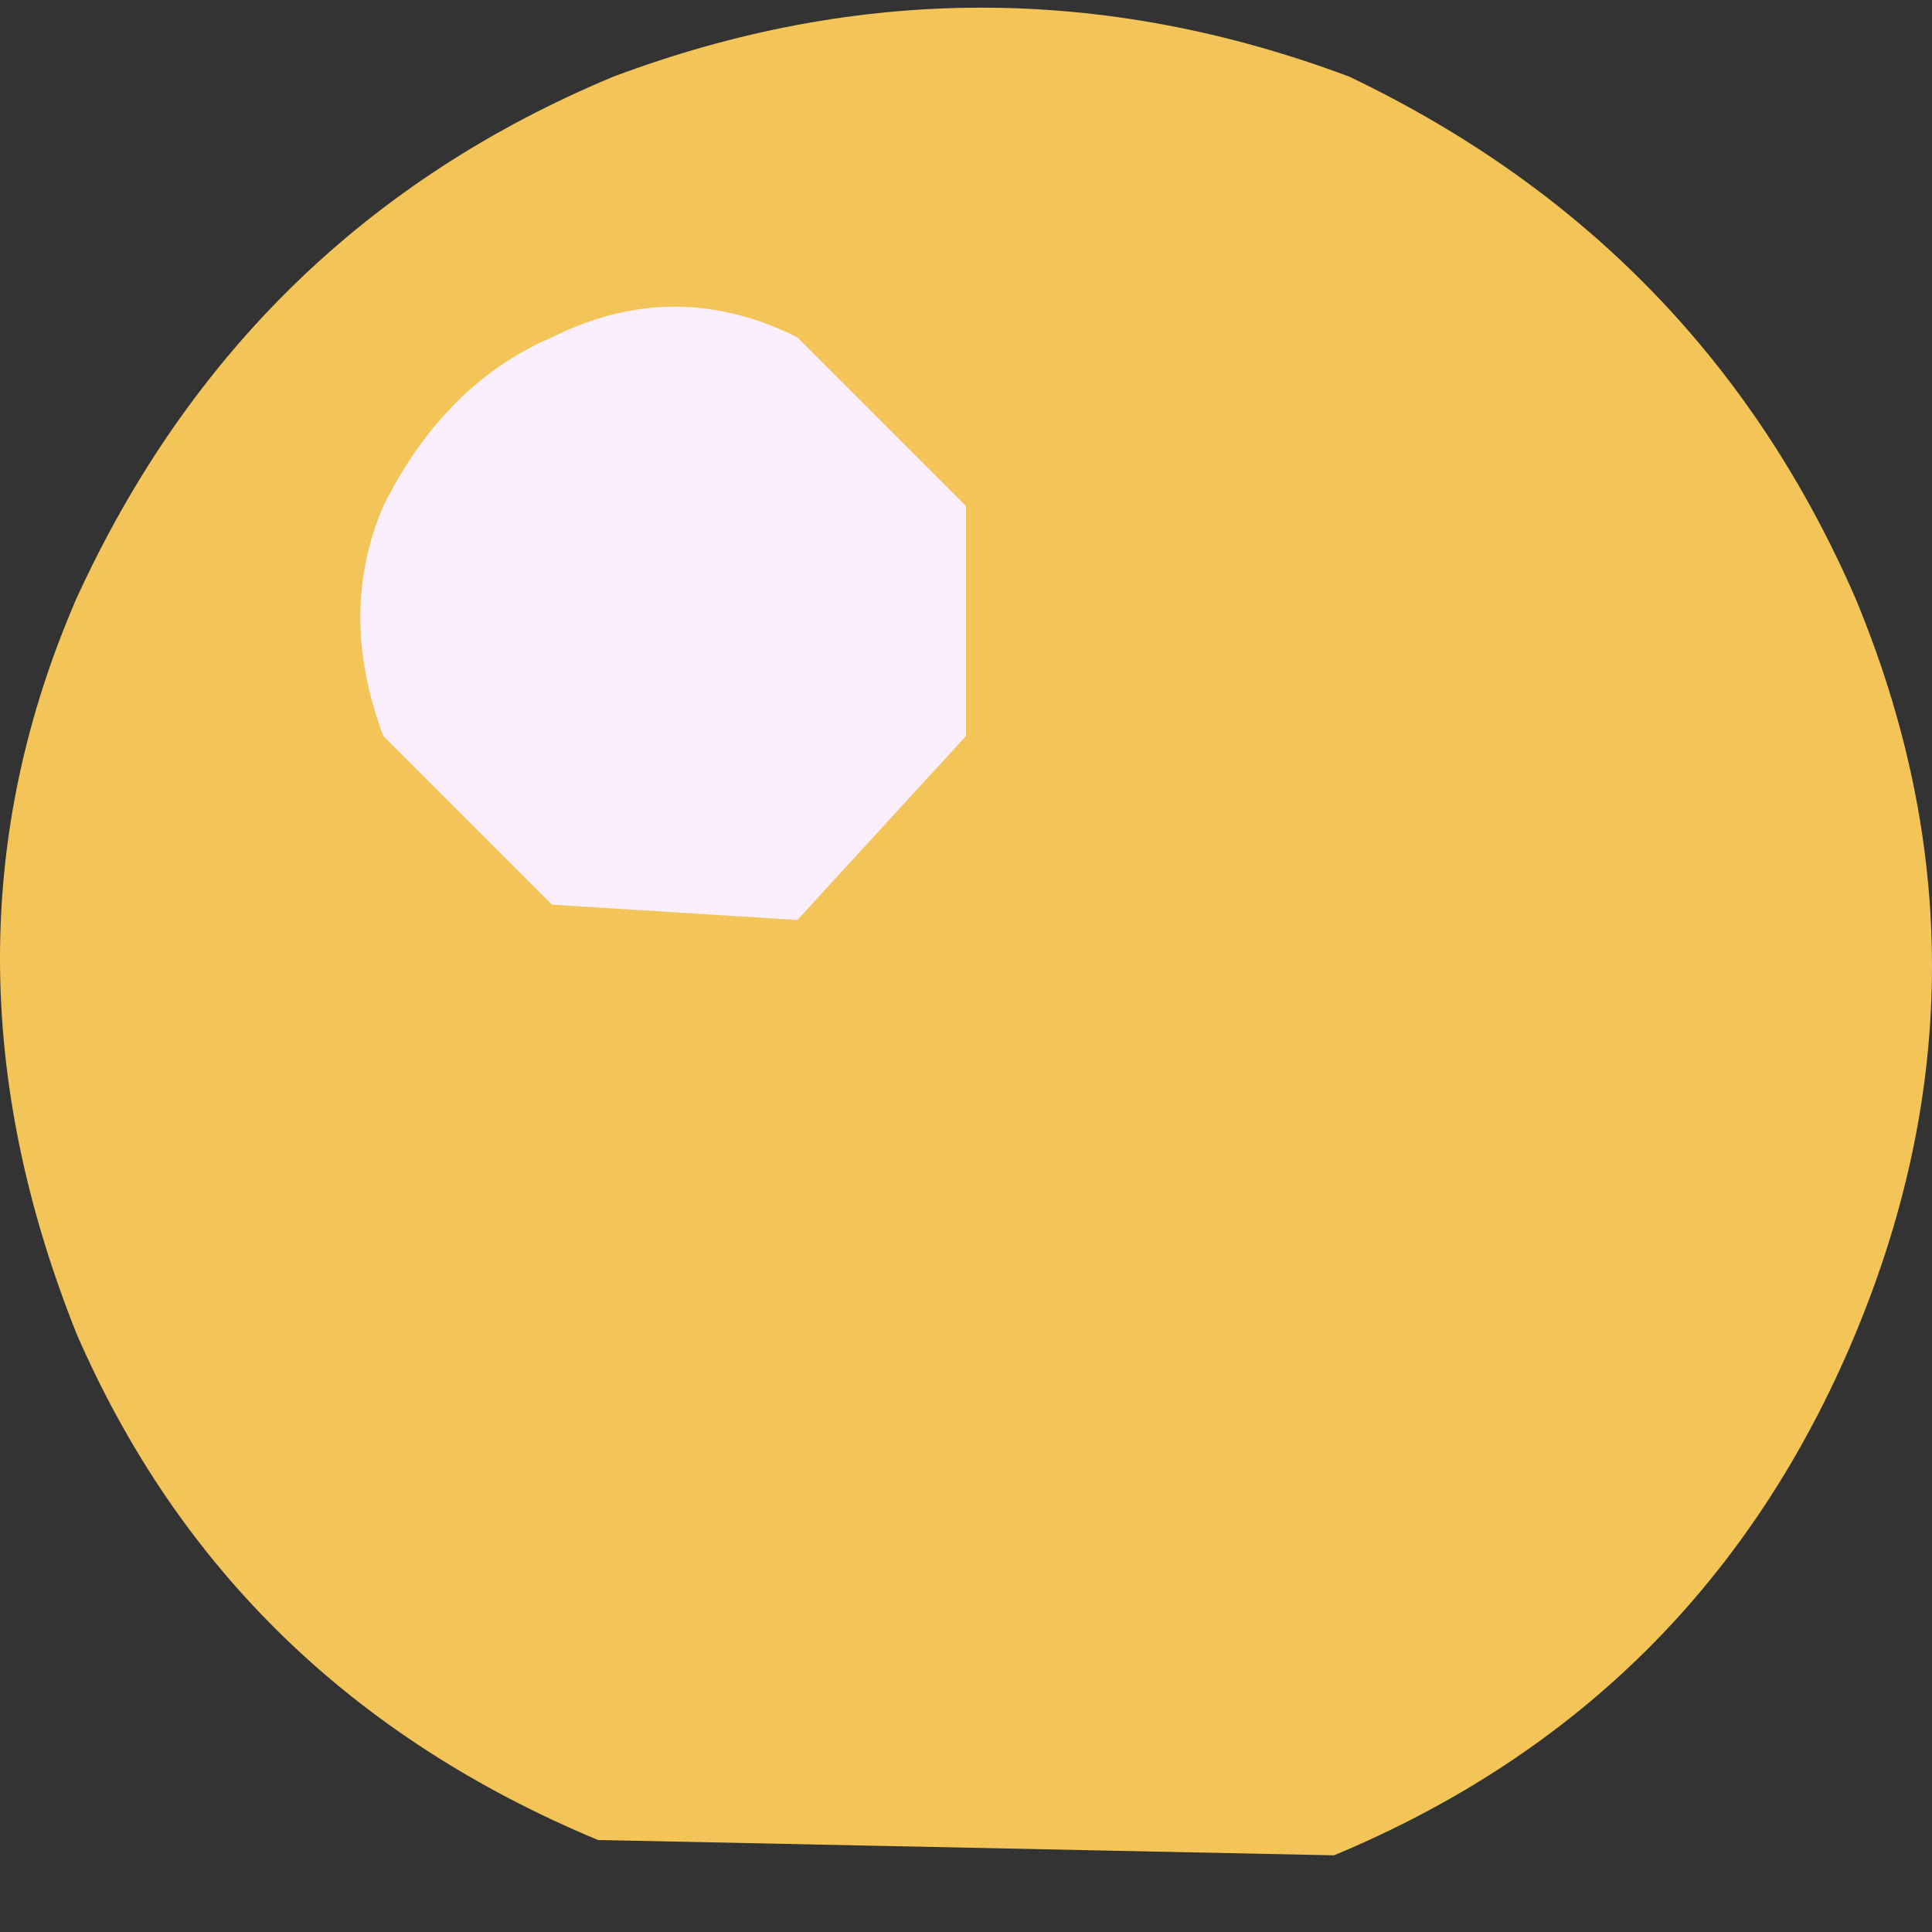
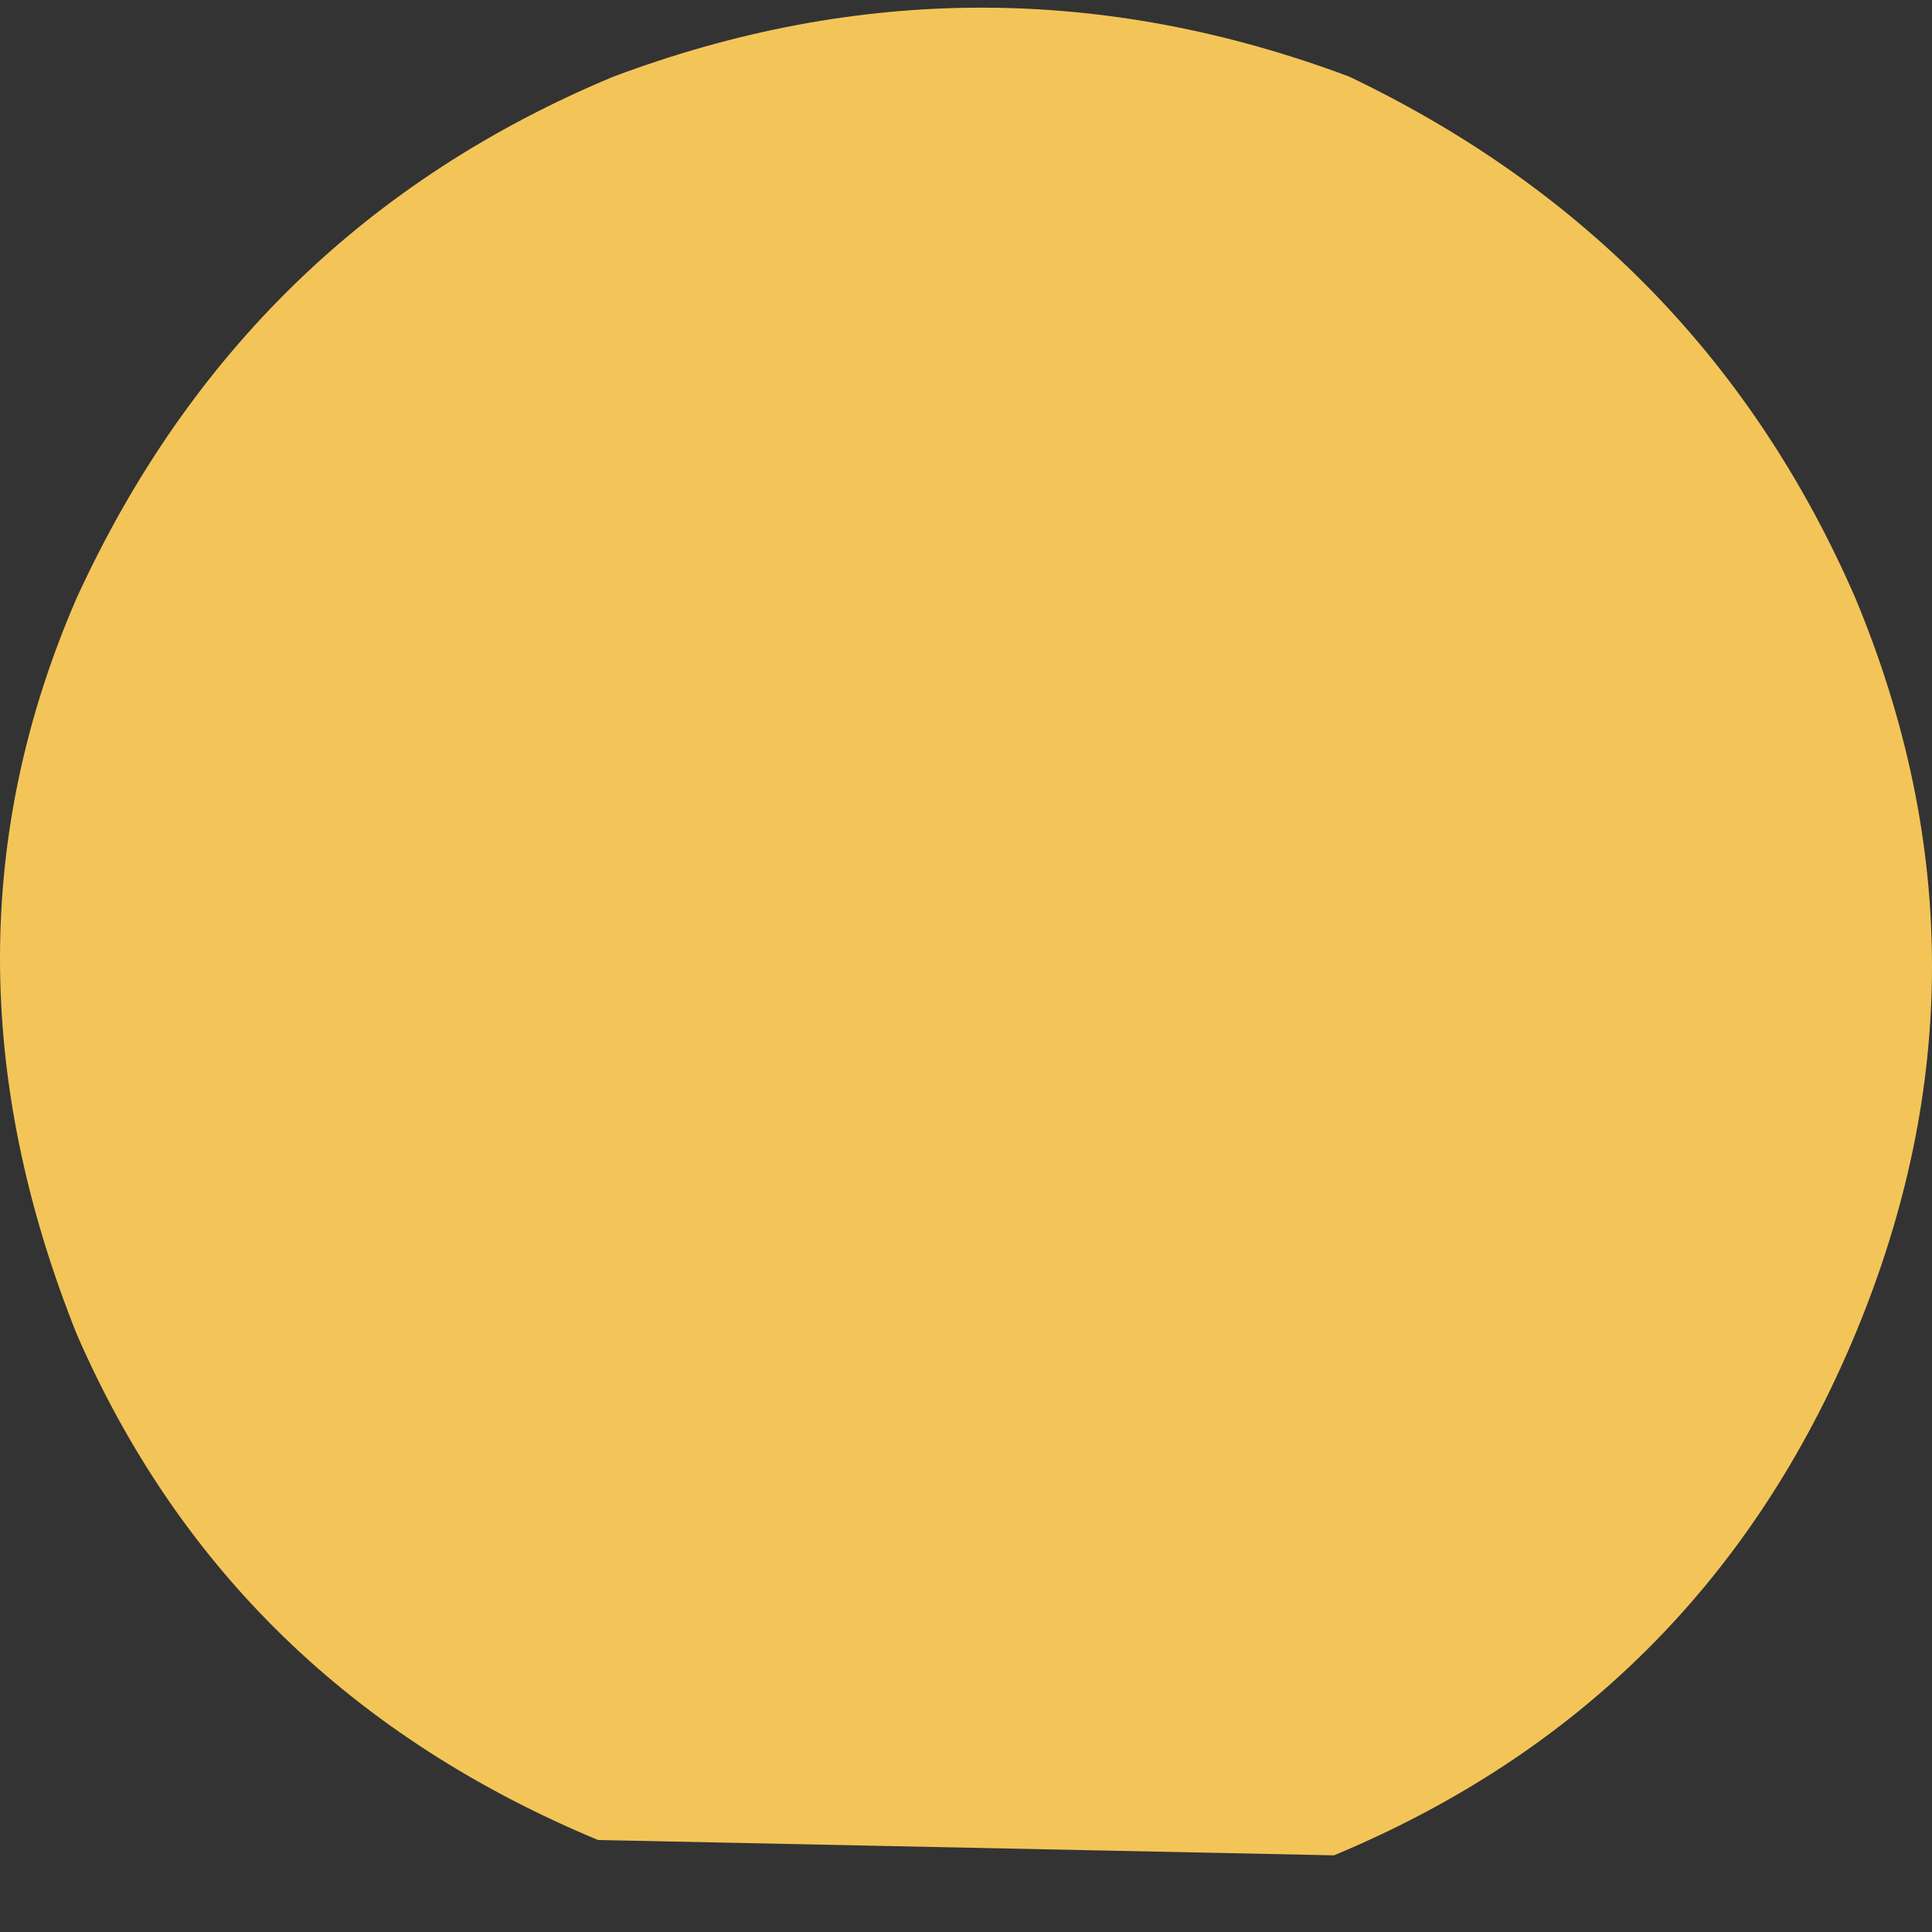
<svg xmlns="http://www.w3.org/2000/svg" height="6.3px" width="6.3px">
  <rect width="100%" height="100%" fill="#333333" stroke="none" />
  <g transform="matrix(1.0, 0.0, 0.0, 1.0, -27.2, -26.65)">
    <path d="M33.25 28.6 Q33.75 29.8 33.25 31.0 32.75 32.2 31.55 32.7 L29.15 32.65 Q27.95 32.15 27.45 31.0 26.95 29.75 27.45 28.6 28.0 27.4 29.2 26.9 30.4 26.45 31.6 26.9 32.75 27.45 33.25 28.6" fill="#f3c558" fill-rule="evenodd" stroke="none" />
-     <path d="M28.45 28.3 Q28.65 27.9 29.0 27.75 29.4 27.55 29.8 27.75 L30.35 28.3 30.35 29.05 29.8 29.65 29.0 29.6 28.45 29.05 Q28.3 28.65 28.45 28.3" fill="#fbeffe" fill-rule="evenodd" stroke="none" />
  </g>
</svg>